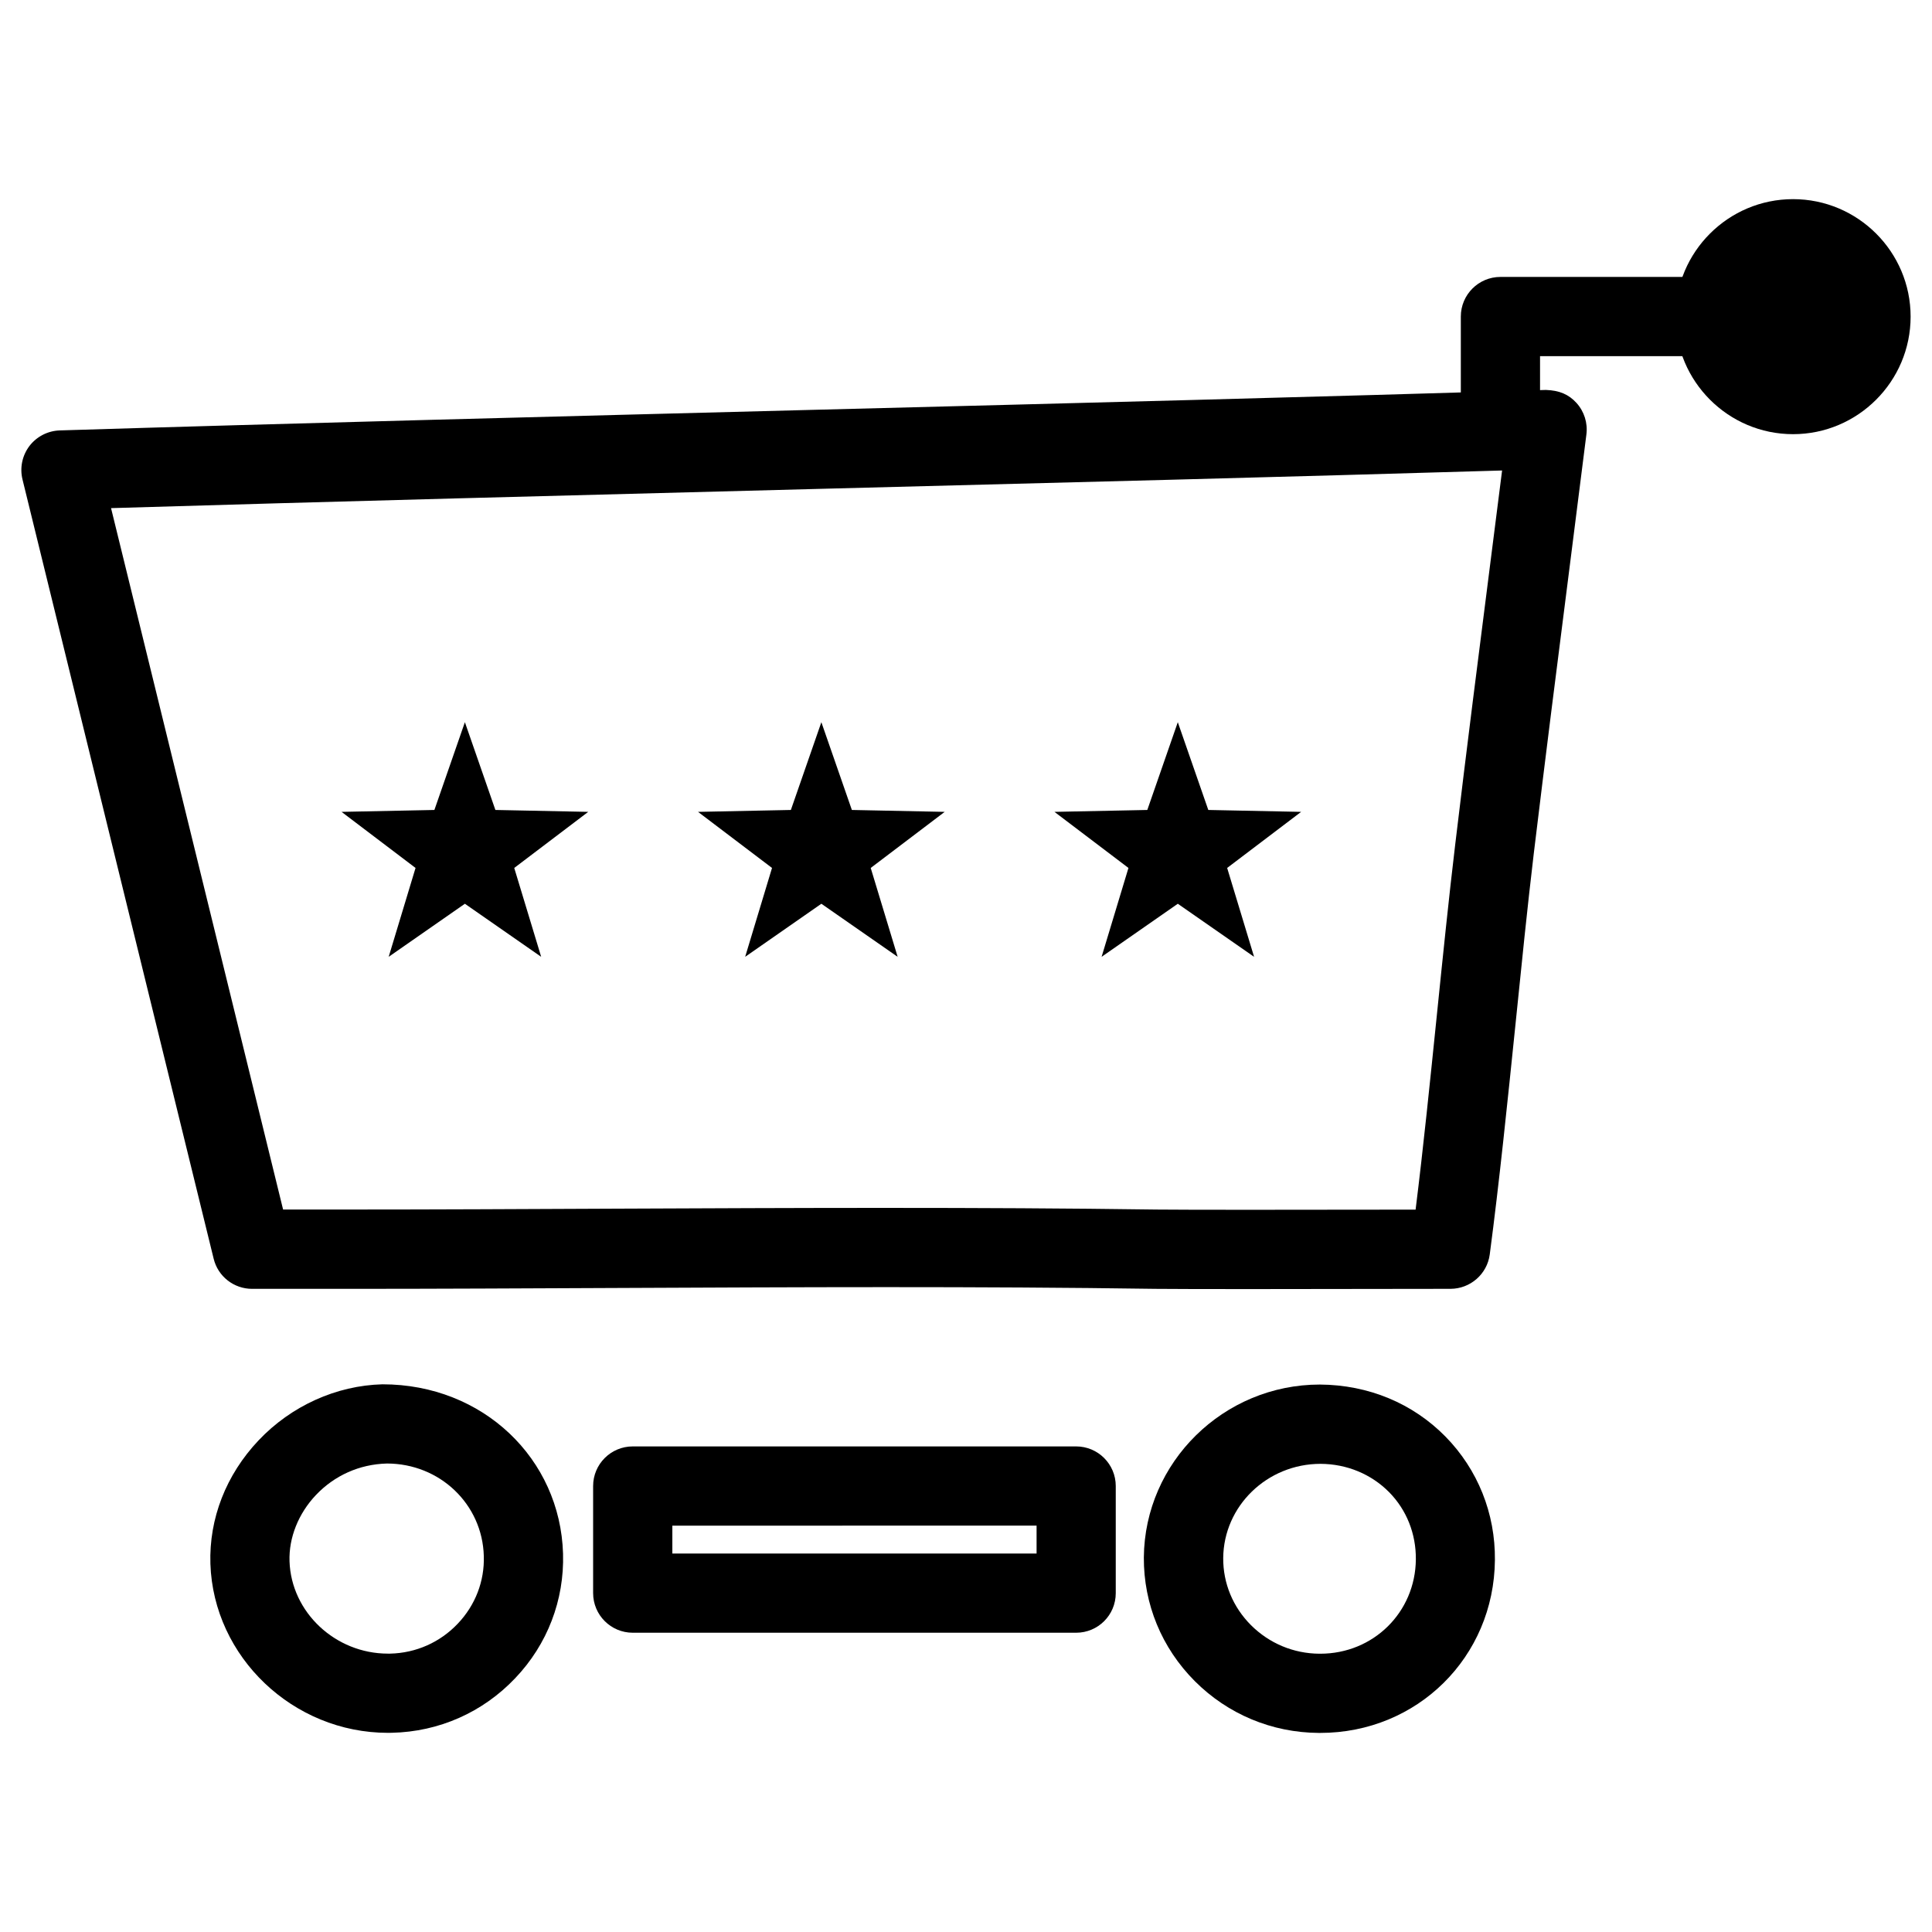
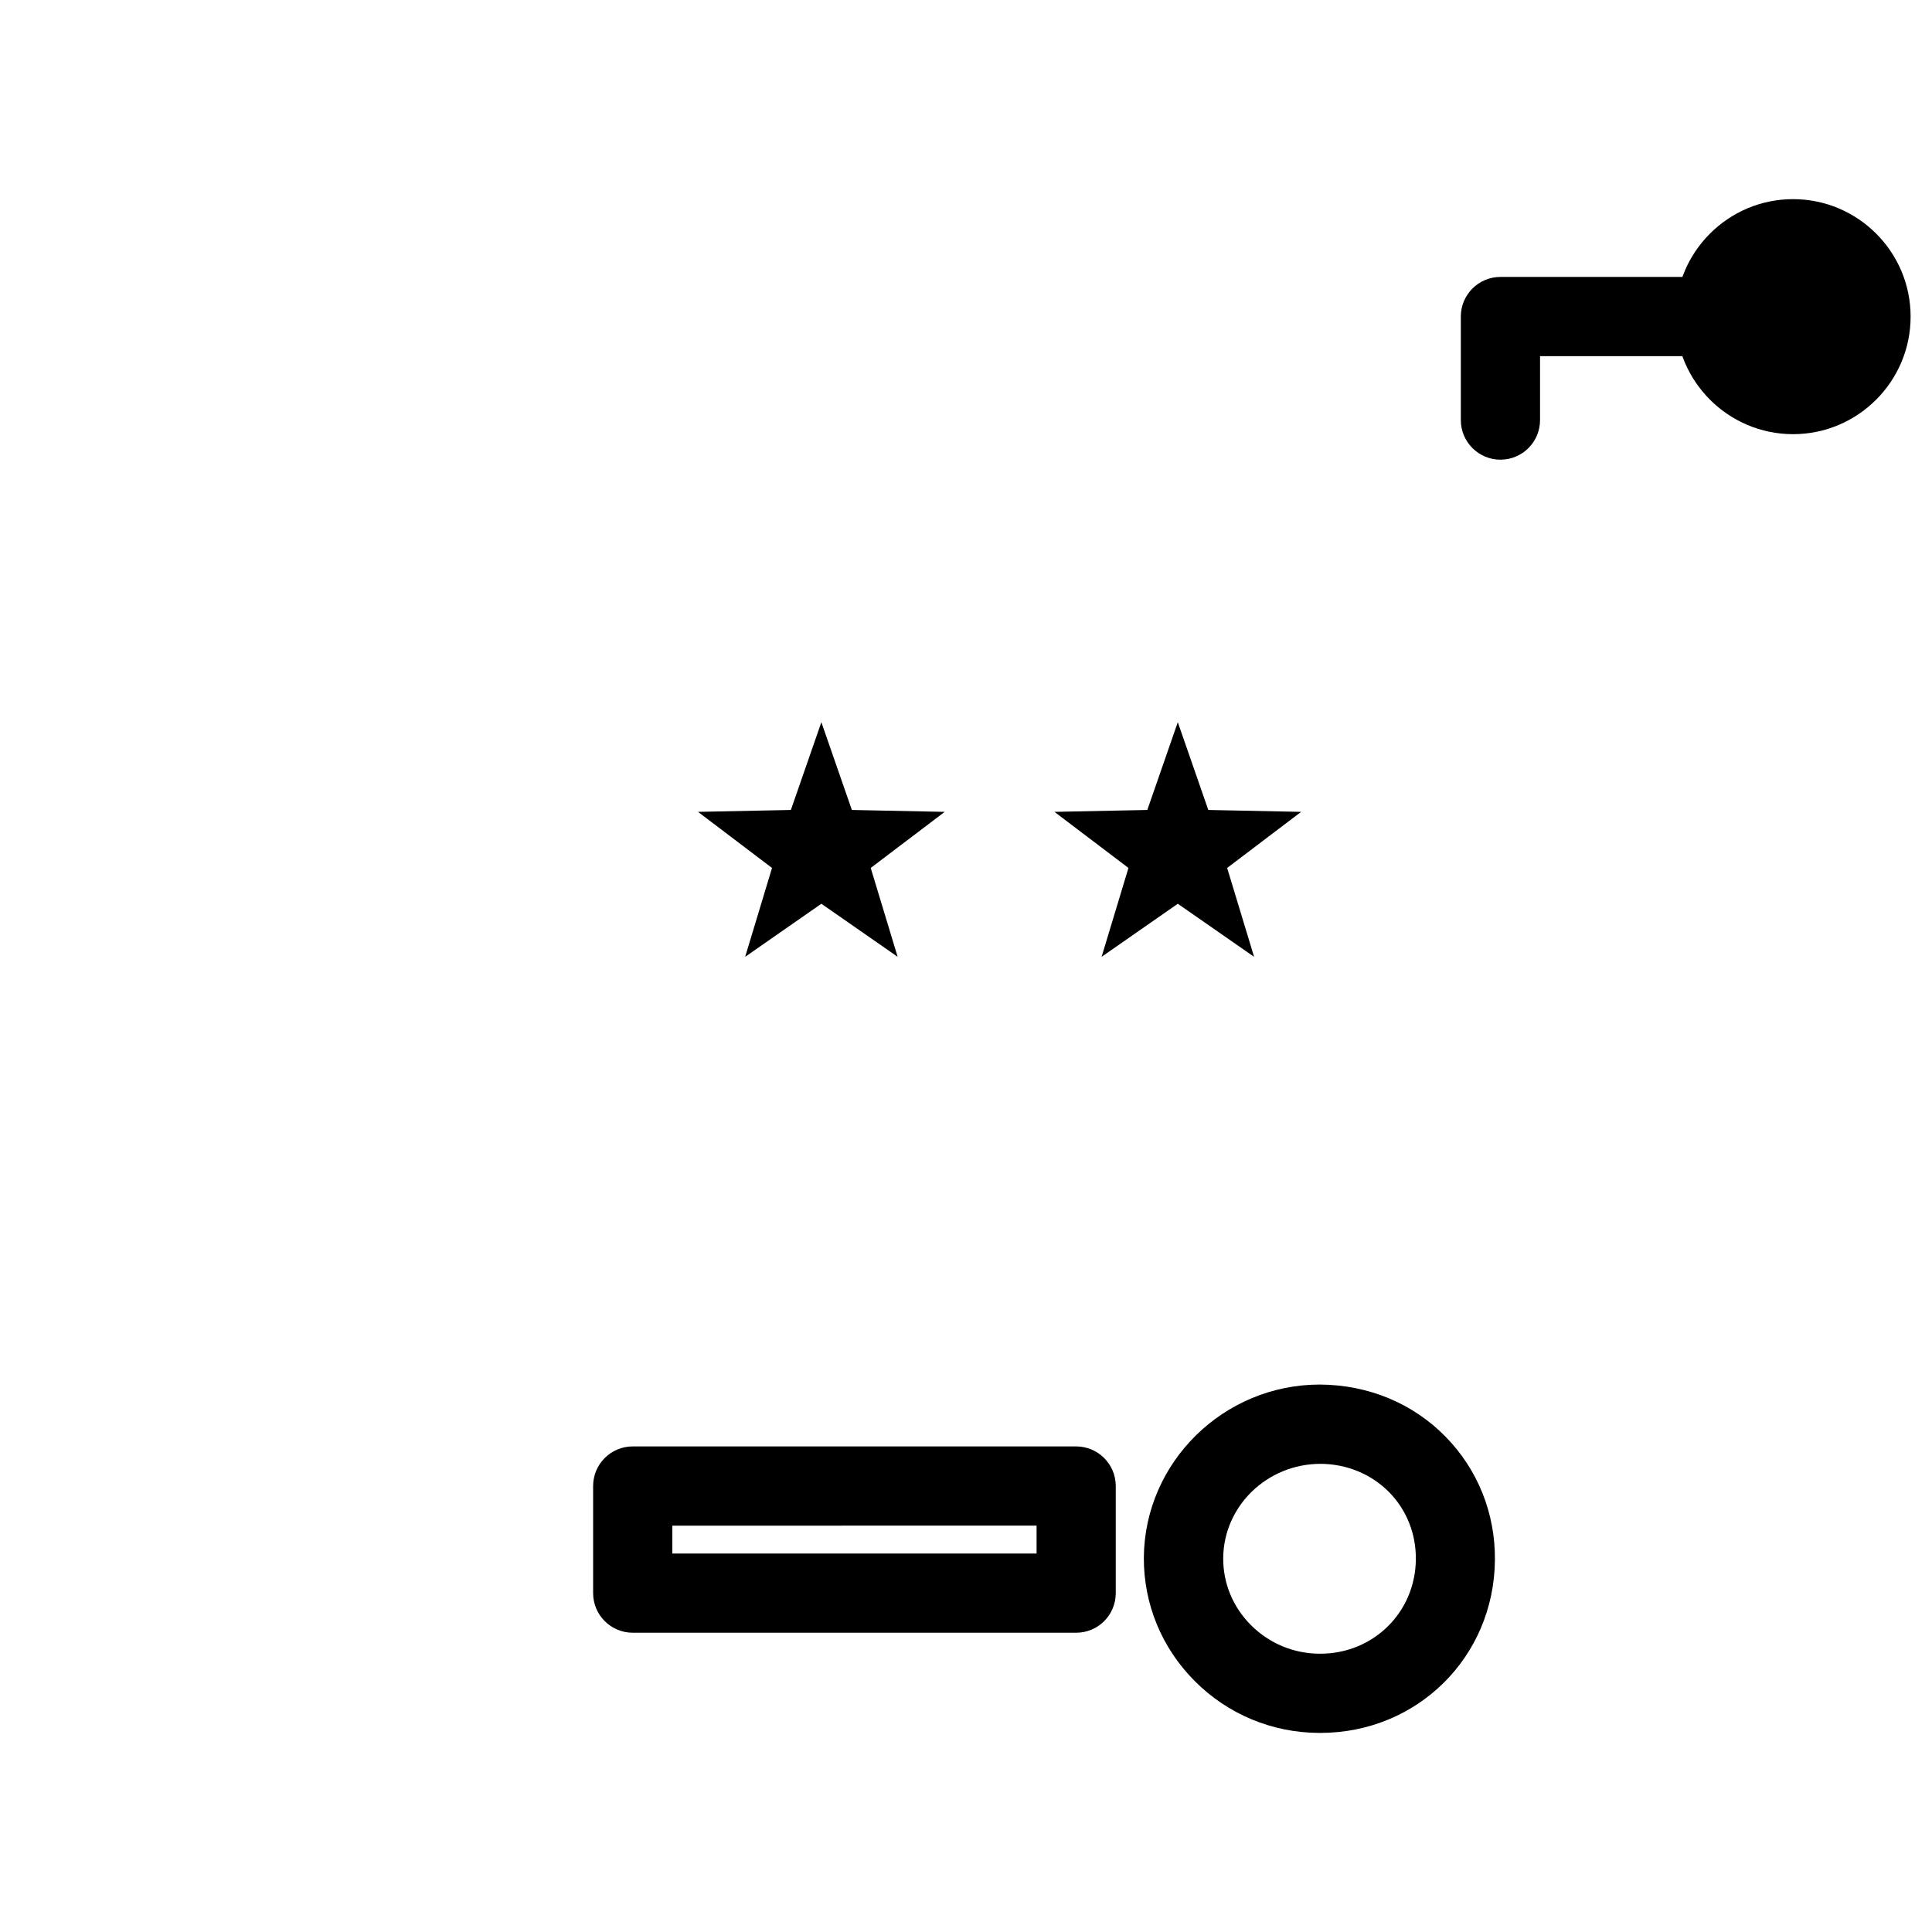
<svg xmlns="http://www.w3.org/2000/svg" fill="#000000" width="800px" height="800px" version="1.1" viewBox="144 144 512 512">
  <g>
-     <path d="m475.32 485.62c-11.609 0-21.496-0.02-25.043-0.062-47.59-0.691-95.199-0.441-142.83-0.23-23.867 0.105-47.715 0.23-71.582 0.23h-25.066c-4.828 0-9.047-3.297-10.18-7.996l-50.656-206.5c-0.754-3.086-0.082-6.32 1.828-8.859 1.93-2.519 4.871-4.031 8.039-4.137 61.129-1.891 131.07-3.672 200.66-5.481 67.574-1.723 134.77-3.465 193.19-5.246 3.57 0.125 6.047 1.176 8.102 3.441 2.055 2.269 3.023 5.332 2.625 8.379l-4.344 34.32c-3.402 26.598-6.57 51.641-9.594 76.684-1.699 14.273-3.254 29.598-4.828 45.07-2.141 20.867-4.305 42.004-6.844 61.211-0.691 5.207-5.144 9.09-10.391 9.109zm-96.395-21.516c23.891 0 47.758 0.105 71.645 0.441 3.504 0.043 13.289 0.062 24.77 0.062l43.809-0.043c2.059-16.48 3.84-34.07 5.625-51.473 1.594-15.598 3.168-31.047 4.891-45.449 3-25.105 6.191-50.191 9.594-76.832l2.812-22.125c-55.523 1.66-118.12 3.254-181.02 4.871-64.691 1.68-129.68 3.359-187.62 5.102l45.594 185.88h16.836c23.824 0 47.652-0.125 71.477-0.23 23.852-0.102 47.719-0.207 71.586-0.207z" />
    <path d="m429.2 576.69h-117.52c-5.793 0-10.496-4.703-10.496-10.496v-28.383c0-5.793 4.703-10.496 10.496-10.496h117.51c5.793 0 10.496 4.703 10.496 10.496v28.383c0.004 5.816-4.699 10.496-10.492 10.496zm-107.02-20.992h96.523v-7.391l-96.523 0.004z" />
-     <path d="m246.82 603.22c-25.148 0-46.246-20.09-47.062-44.797-0.379-11.965 4.137-23.574 12.742-32.684 8.668-9.172 20.637-14.57 32.852-14.883h0.02c26.617 0 47.105 19.711 47.84 44.883 0.355 12.301-4.137 24.035-12.68 33-8.586 9.047-20.195 14.191-32.664 14.465-0.062 0.016-0.984 0.016-1.047 0.016zm-0.293-71.371c-7.328 0.188-13.918 3.211-18.789 8.332-4.66 4.914-7.223 11.336-7.012 17.57 0.441 13.496 12.133 24.477 26.07 24.477h0.586c6.844-0.148 13.227-2.981 17.926-7.934 4.66-4.891 7.117-11.273 6.906-17.926-0.371-13.754-11.668-24.52-25.688-24.52z" />
    <path d="m493.86 603.24h-0.398c-12.406-0.082-24.059-4.953-32.812-13.707-8.797-8.816-13.582-20.445-13.52-32.789 0.211-25.273 21.141-45.824 46.645-45.824 12.93 0.082 24.645 4.996 33.293 13.793 8.566 8.734 13.227 20.363 13.098 32.727-0.23 25.691-20.551 45.801-46.305 45.801zm0.125-71.309c-14.211 0-25.715 11.211-25.82 24.98-0.043 6.656 2.562 12.973 7.367 17.781 4.828 4.809 11.25 7.516 18.117 7.559h0.23c14.086 0 25.211-10.98 25.336-25 0.062-6.758-2.434-13.078-7.074-17.801-4.742-4.789-11.188-7.477-18.156-7.519z" />
    <path d="m541.63 265.82c-5.793 0-10.496-4.703-10.496-10.496v-27.438c0-5.793 4.703-10.496 10.496-10.496h90.52c5.793 0 10.496 4.703 10.496 10.496 0 5.793-4.703 10.496-10.496 10.496h-80.023v16.941c0 5.793-4.684 10.496-10.496 10.496z" />
    <path d="m619.18 259.06c-17.172 0-31.152-13.98-31.152-31.152s13.98-31.133 31.152-31.133 31.152 13.961 31.152 31.133-13.98 31.152-31.152 31.152zm0-41.312c-5.606 0-10.16 4.555-10.16 10.141 0 5.582 4.578 10.16 10.16 10.16 5.625 0 10.16-4.578 10.16-10.16 0-5.586-4.555-10.141-10.16-10.141z" />
-     <path d="m633.41 229.92c0 7.859-6.375 14.23-14.234 14.23s-14.23-6.371-14.23-14.23c0-7.863 6.371-14.234 14.23-14.234s14.234 6.371 14.234 14.234" />
-     <path d="m267.2 335.39 8.082 23.258 24.602 0.504-19.605 14.863 7.137 23.551-20.215-14.062-20.195 14.062 7.117-23.551-19.605-14.863 24.602-0.504z" />
    <path d="m361.67 335.39 8.082 23.258 24.602 0.504-19.605 14.863 7.137 23.551-20.215-14.062-20.195 14.062 7.117-23.551-19.609-14.863 24.605-0.504z" />
    <path d="m456.13 335.39 8.082 23.258 24.602 0.504-19.605 14.863 7.137 23.551-20.215-14.062-20.195 14.062 7.117-23.551-19.609-14.863 24.605-0.504z" />
  </g>
</svg>